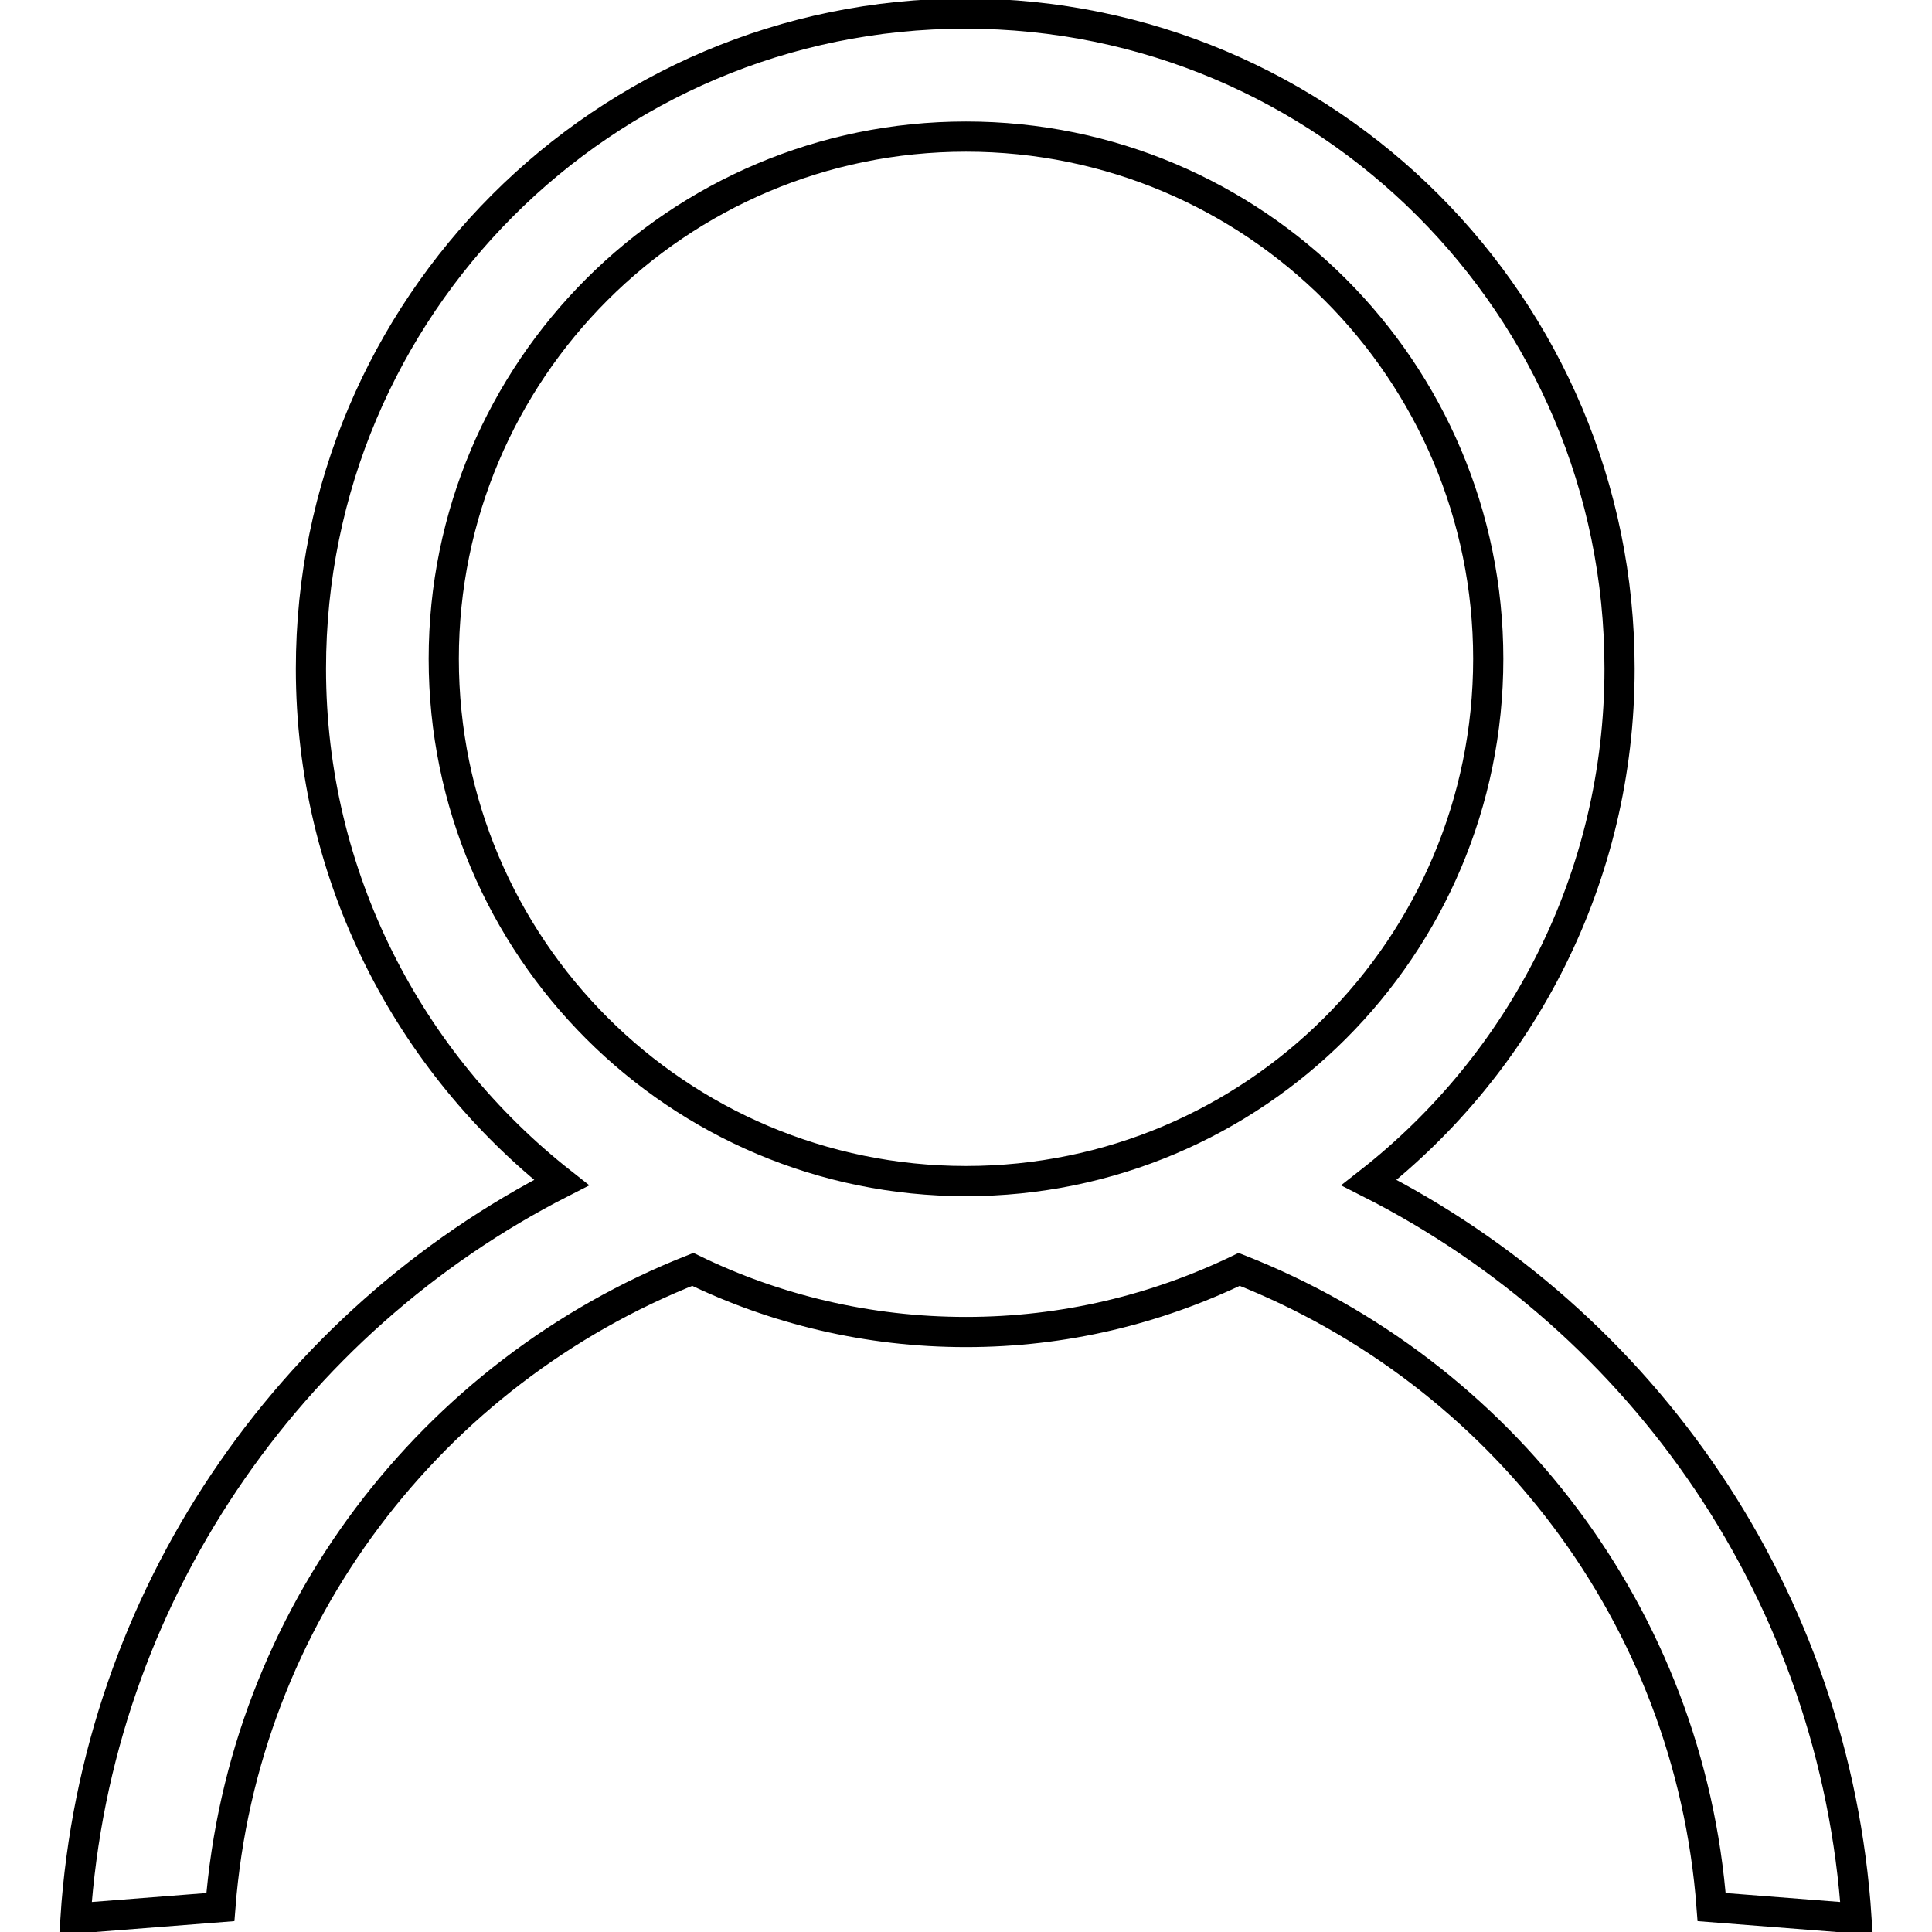
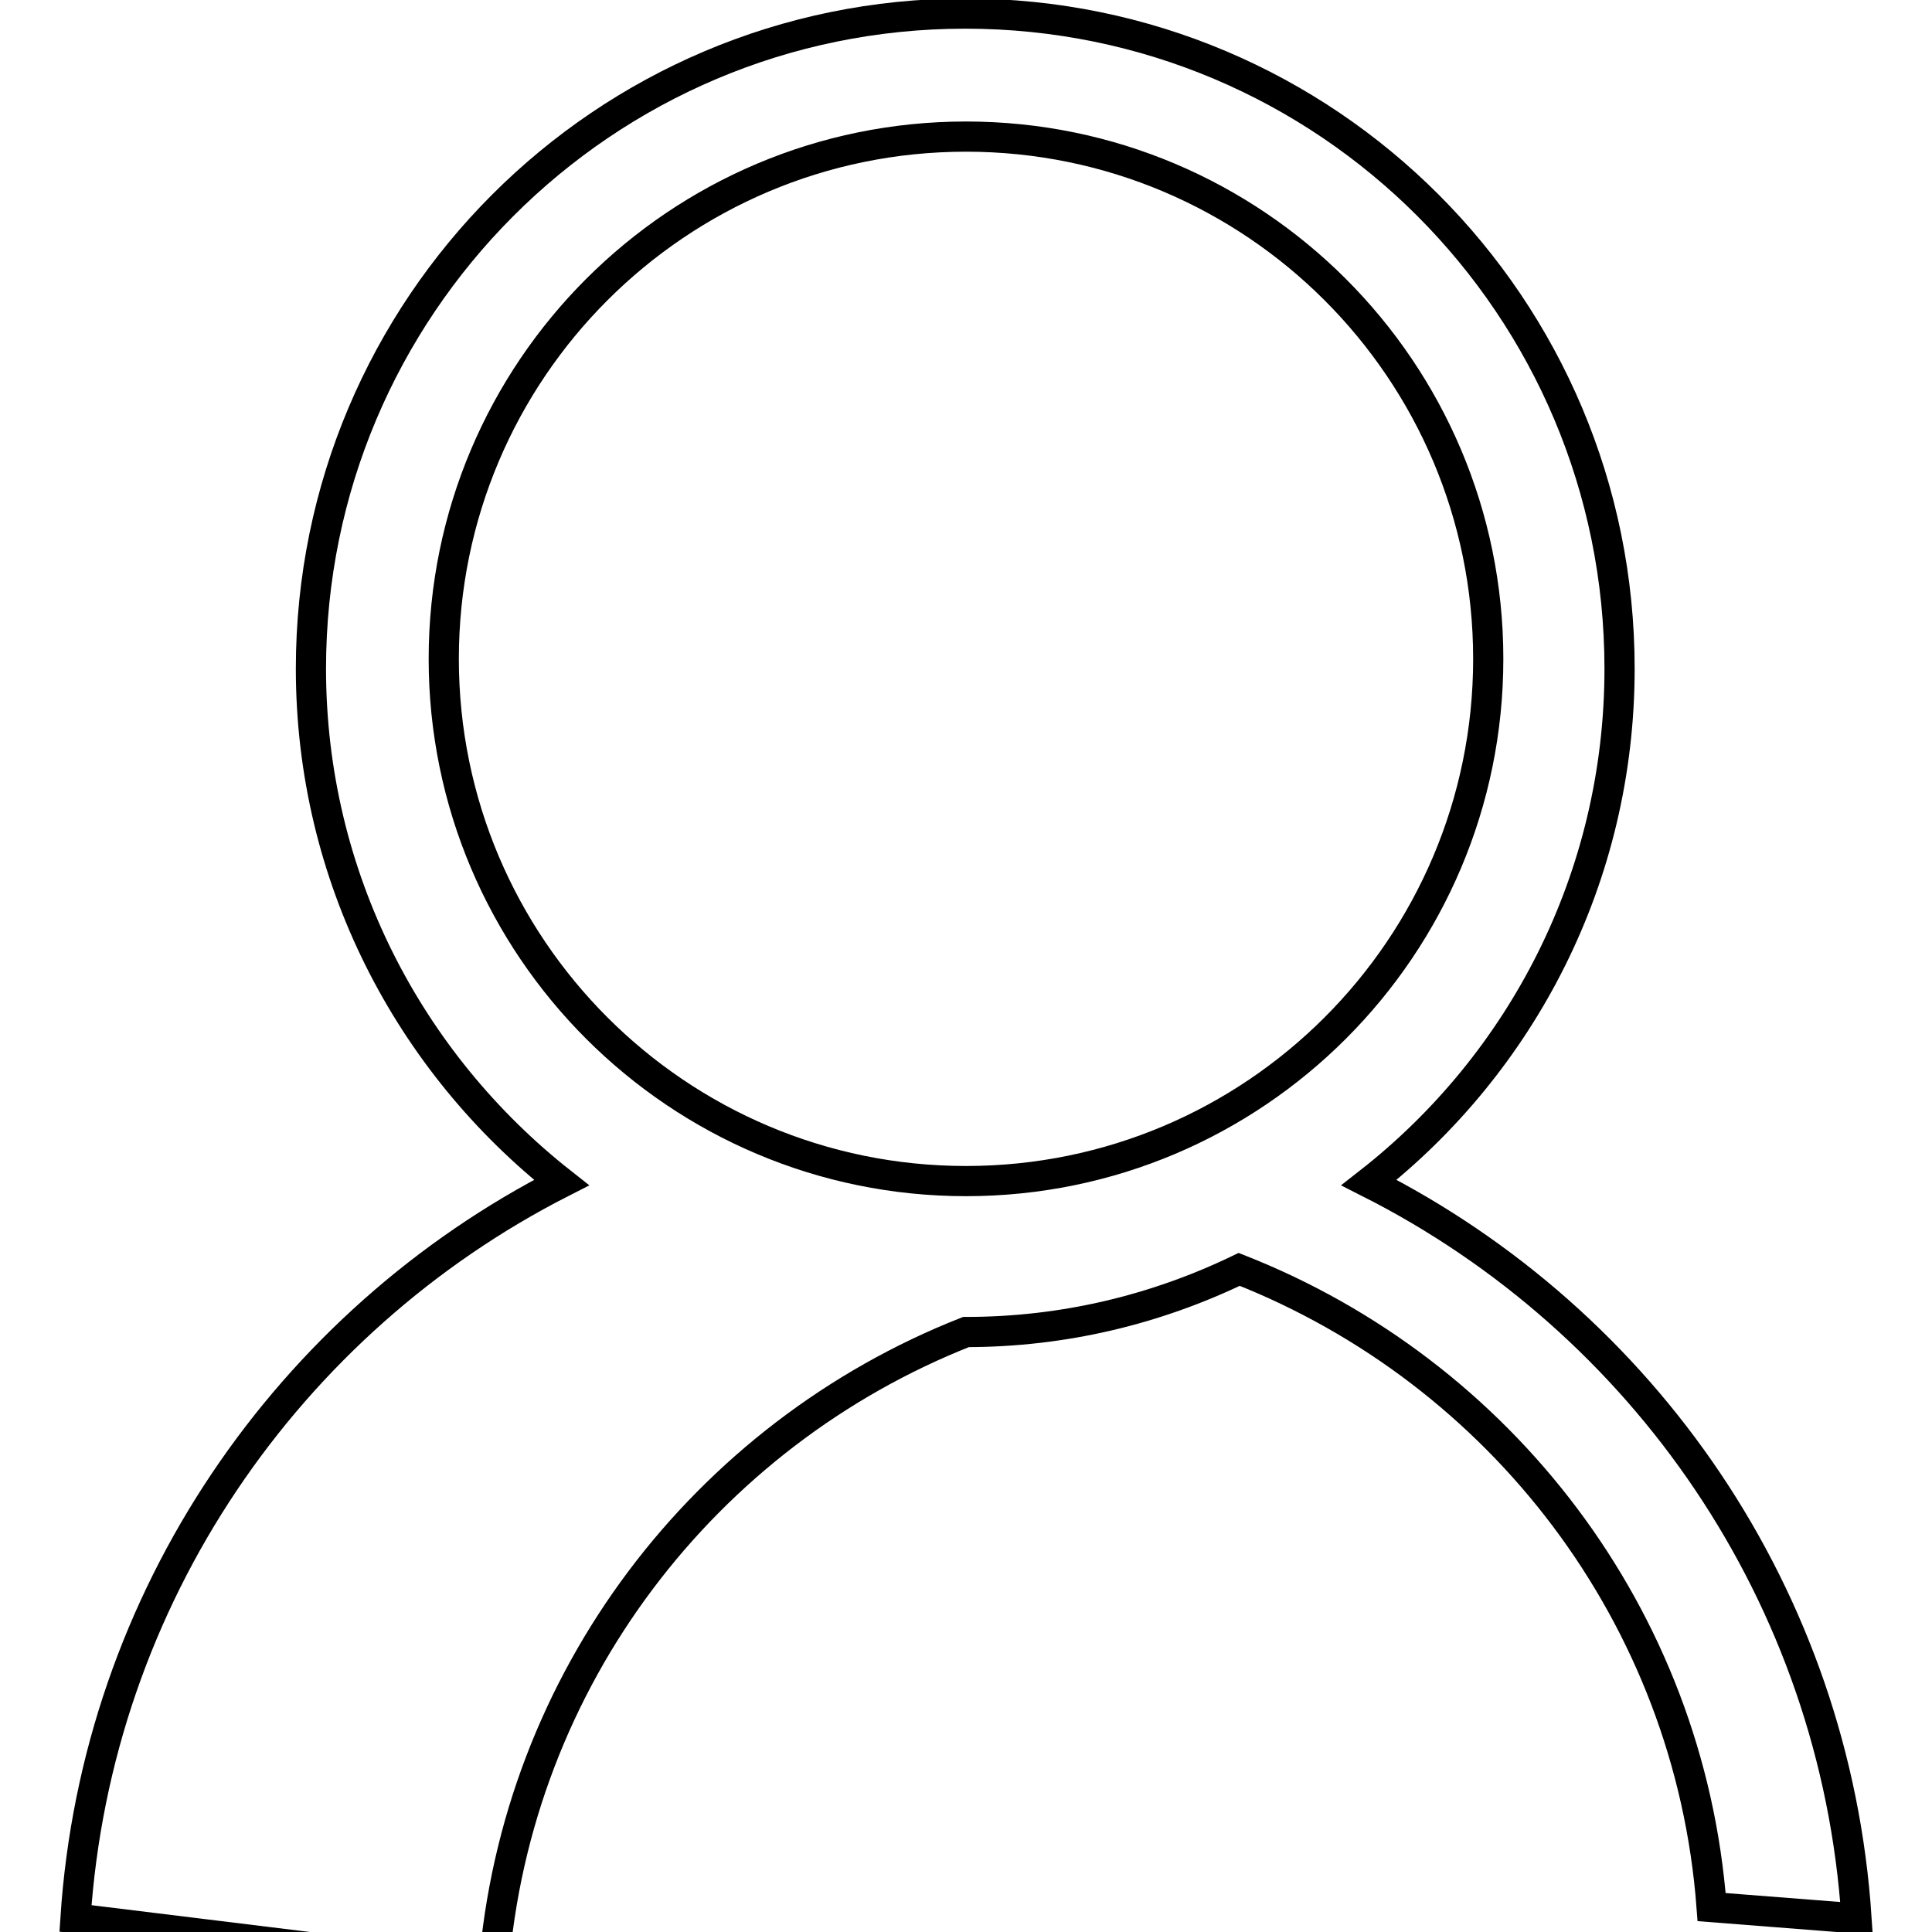
<svg xmlns="http://www.w3.org/2000/svg" version="1.1" x="0px" y="0px" viewBox="0 0 256 256" enable-background="new 0 0 256 256" xml:space="preserve">
  <g>
    <g>
-       <path stroke-width="4" fill-opacity="0" stroke="#000000" d="M246,254.2l-19.2-1.5c-2.9-38.6-28-70.9-62.6-84.5c-11,5.3-23.2,8.3-36.2,8.3c-13,0-25.3-3-36.2-8.3c-34.5,13.6-59.6,45.9-62.6,84.5L10,254.2c2.8-42.6,28.3-79.1,64.4-97.5c-20.2-15.9-33.2-40.5-33.2-68.1c0-47.9,38.8-86.8,86.7-86.8c47.9,0,86.7,38.8,86.7,86.8c0,27.7-13,52.3-33.2,68.1C217.8,175.1,243.2,211.5,246,254.2z M197.2,87.3c0-38.2-31-69.2-69.2-69.2c-38.2,0-69.2,31-69.2,69.2s31,69.2,69.2,69.2C166.2,156.5,197.2,125.5,197.2,87.3z" />
+       <path stroke-width="4" fill-opacity="0" stroke="#000000" d="M246,254.2l-19.2-1.5c-2.9-38.6-28-70.9-62.6-84.5c-11,5.3-23.2,8.3-36.2,8.3c-34.5,13.6-59.6,45.9-62.6,84.5L10,254.2c2.8-42.6,28.3-79.1,64.4-97.5c-20.2-15.9-33.2-40.5-33.2-68.1c0-47.9,38.8-86.8,86.7-86.8c47.9,0,86.7,38.8,86.7,86.8c0,27.7-13,52.3-33.2,68.1C217.8,175.1,243.2,211.5,246,254.2z M197.2,87.3c0-38.2-31-69.2-69.2-69.2c-38.2,0-69.2,31-69.2,69.2s31,69.2,69.2,69.2C166.2,156.5,197.2,125.5,197.2,87.3z" />
    </g>
  </g>
</svg>